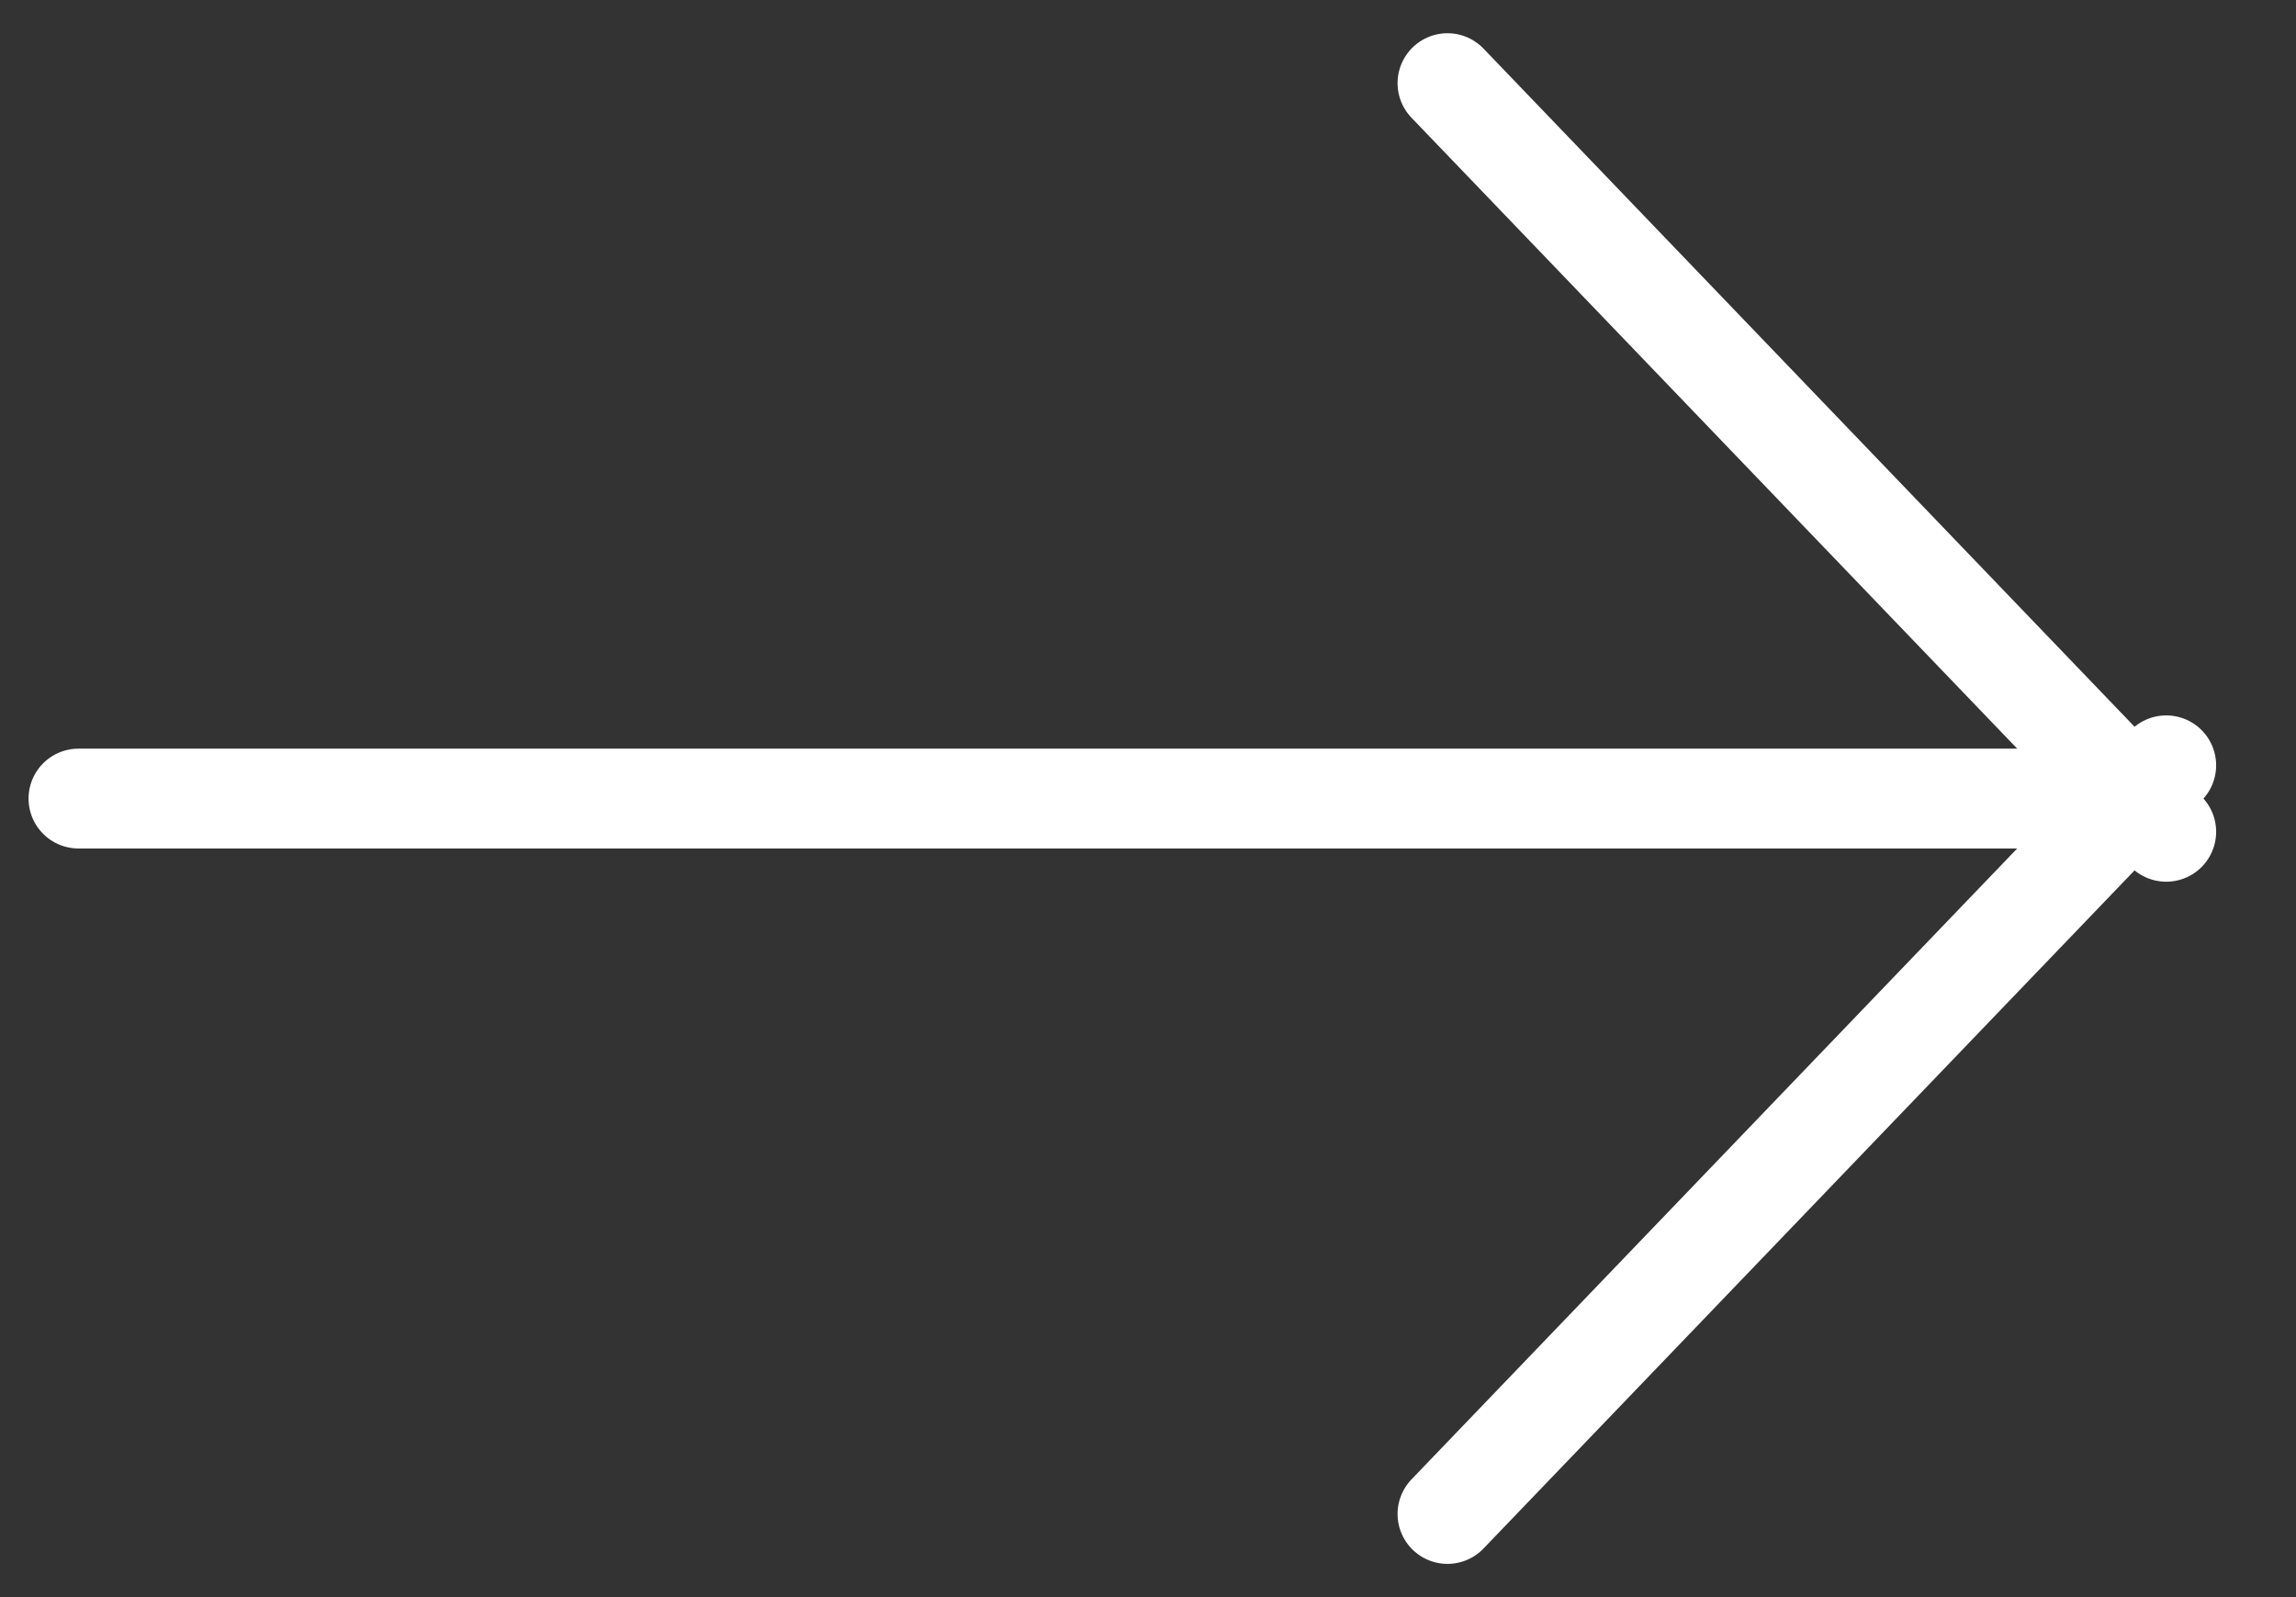
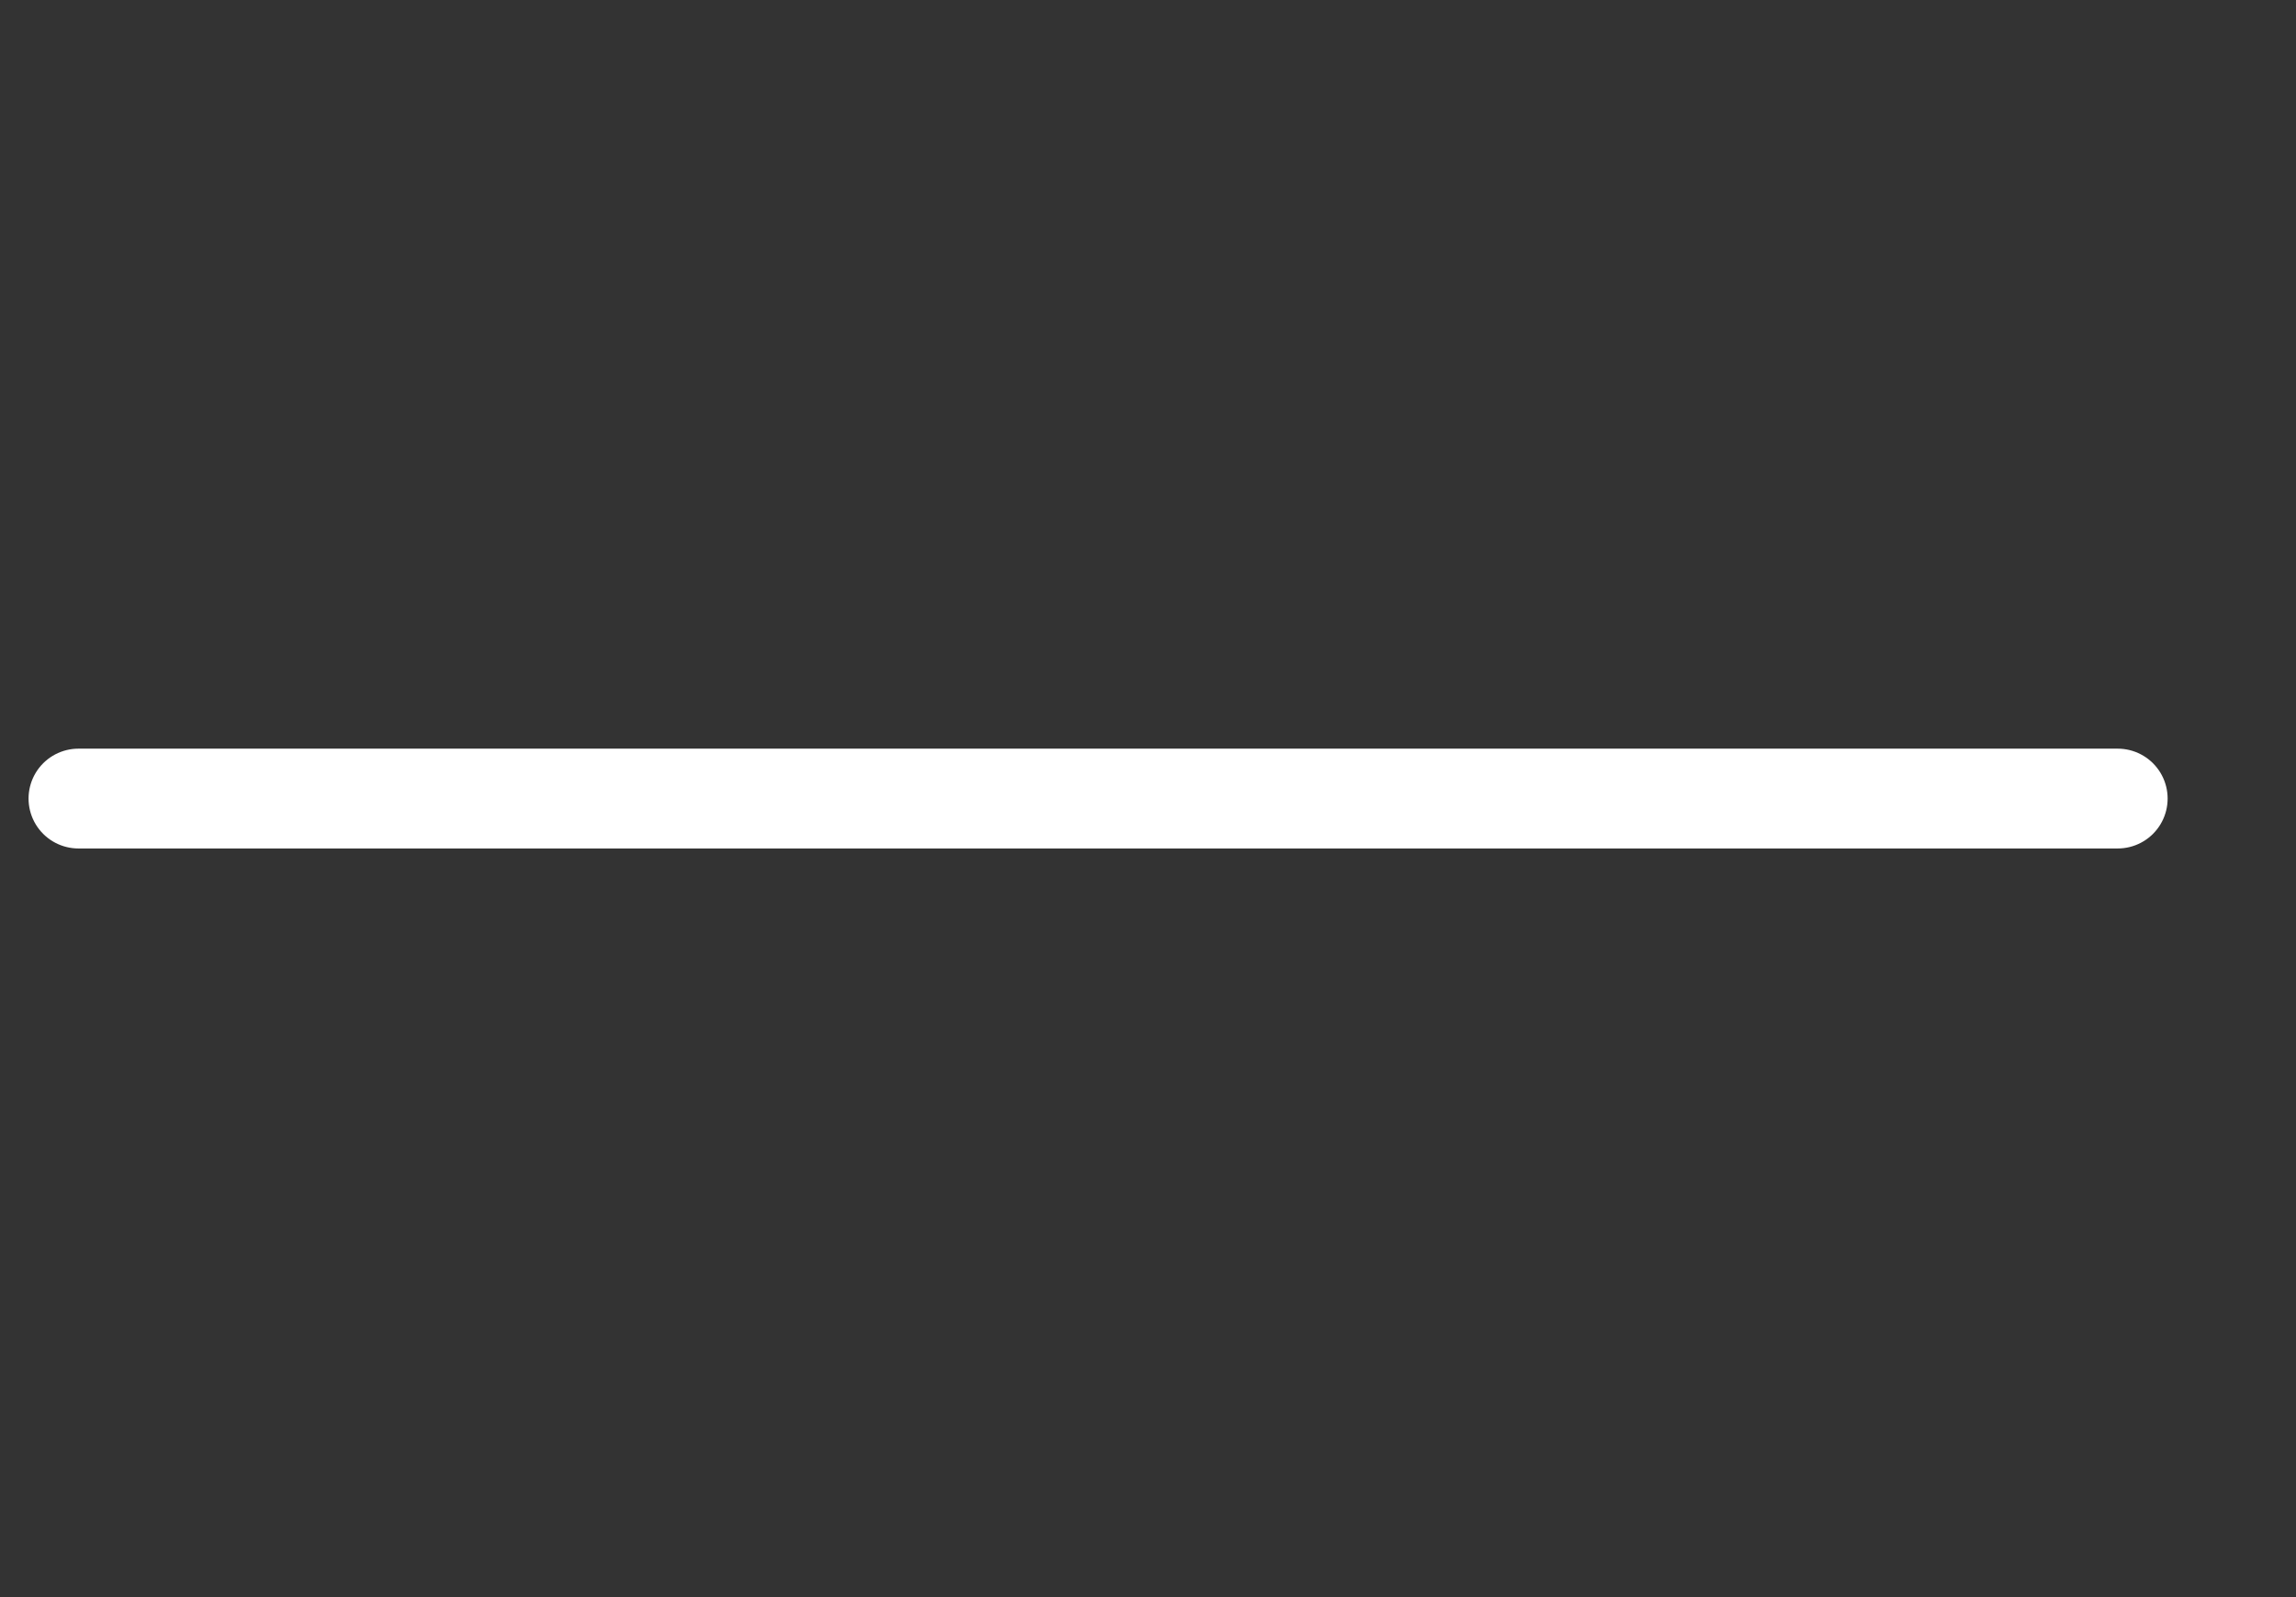
<svg xmlns="http://www.w3.org/2000/svg" width="23" height="16" viewBox="0 0 23 16" fill="none">
  <rect x="0" y="0" width="23" height="16" fill="#333333" stroke="none" />
  <path d="M0.786 8L21.214 8" stroke="white" stroke-linecap="round" />
-   <path d="M14.5 15.167L21.7 7.667" stroke="white" stroke-linecap="round" />
-   <path d="M14.5 0.833L21.7 8.333" stroke="white" stroke-linecap="round" />
</svg>